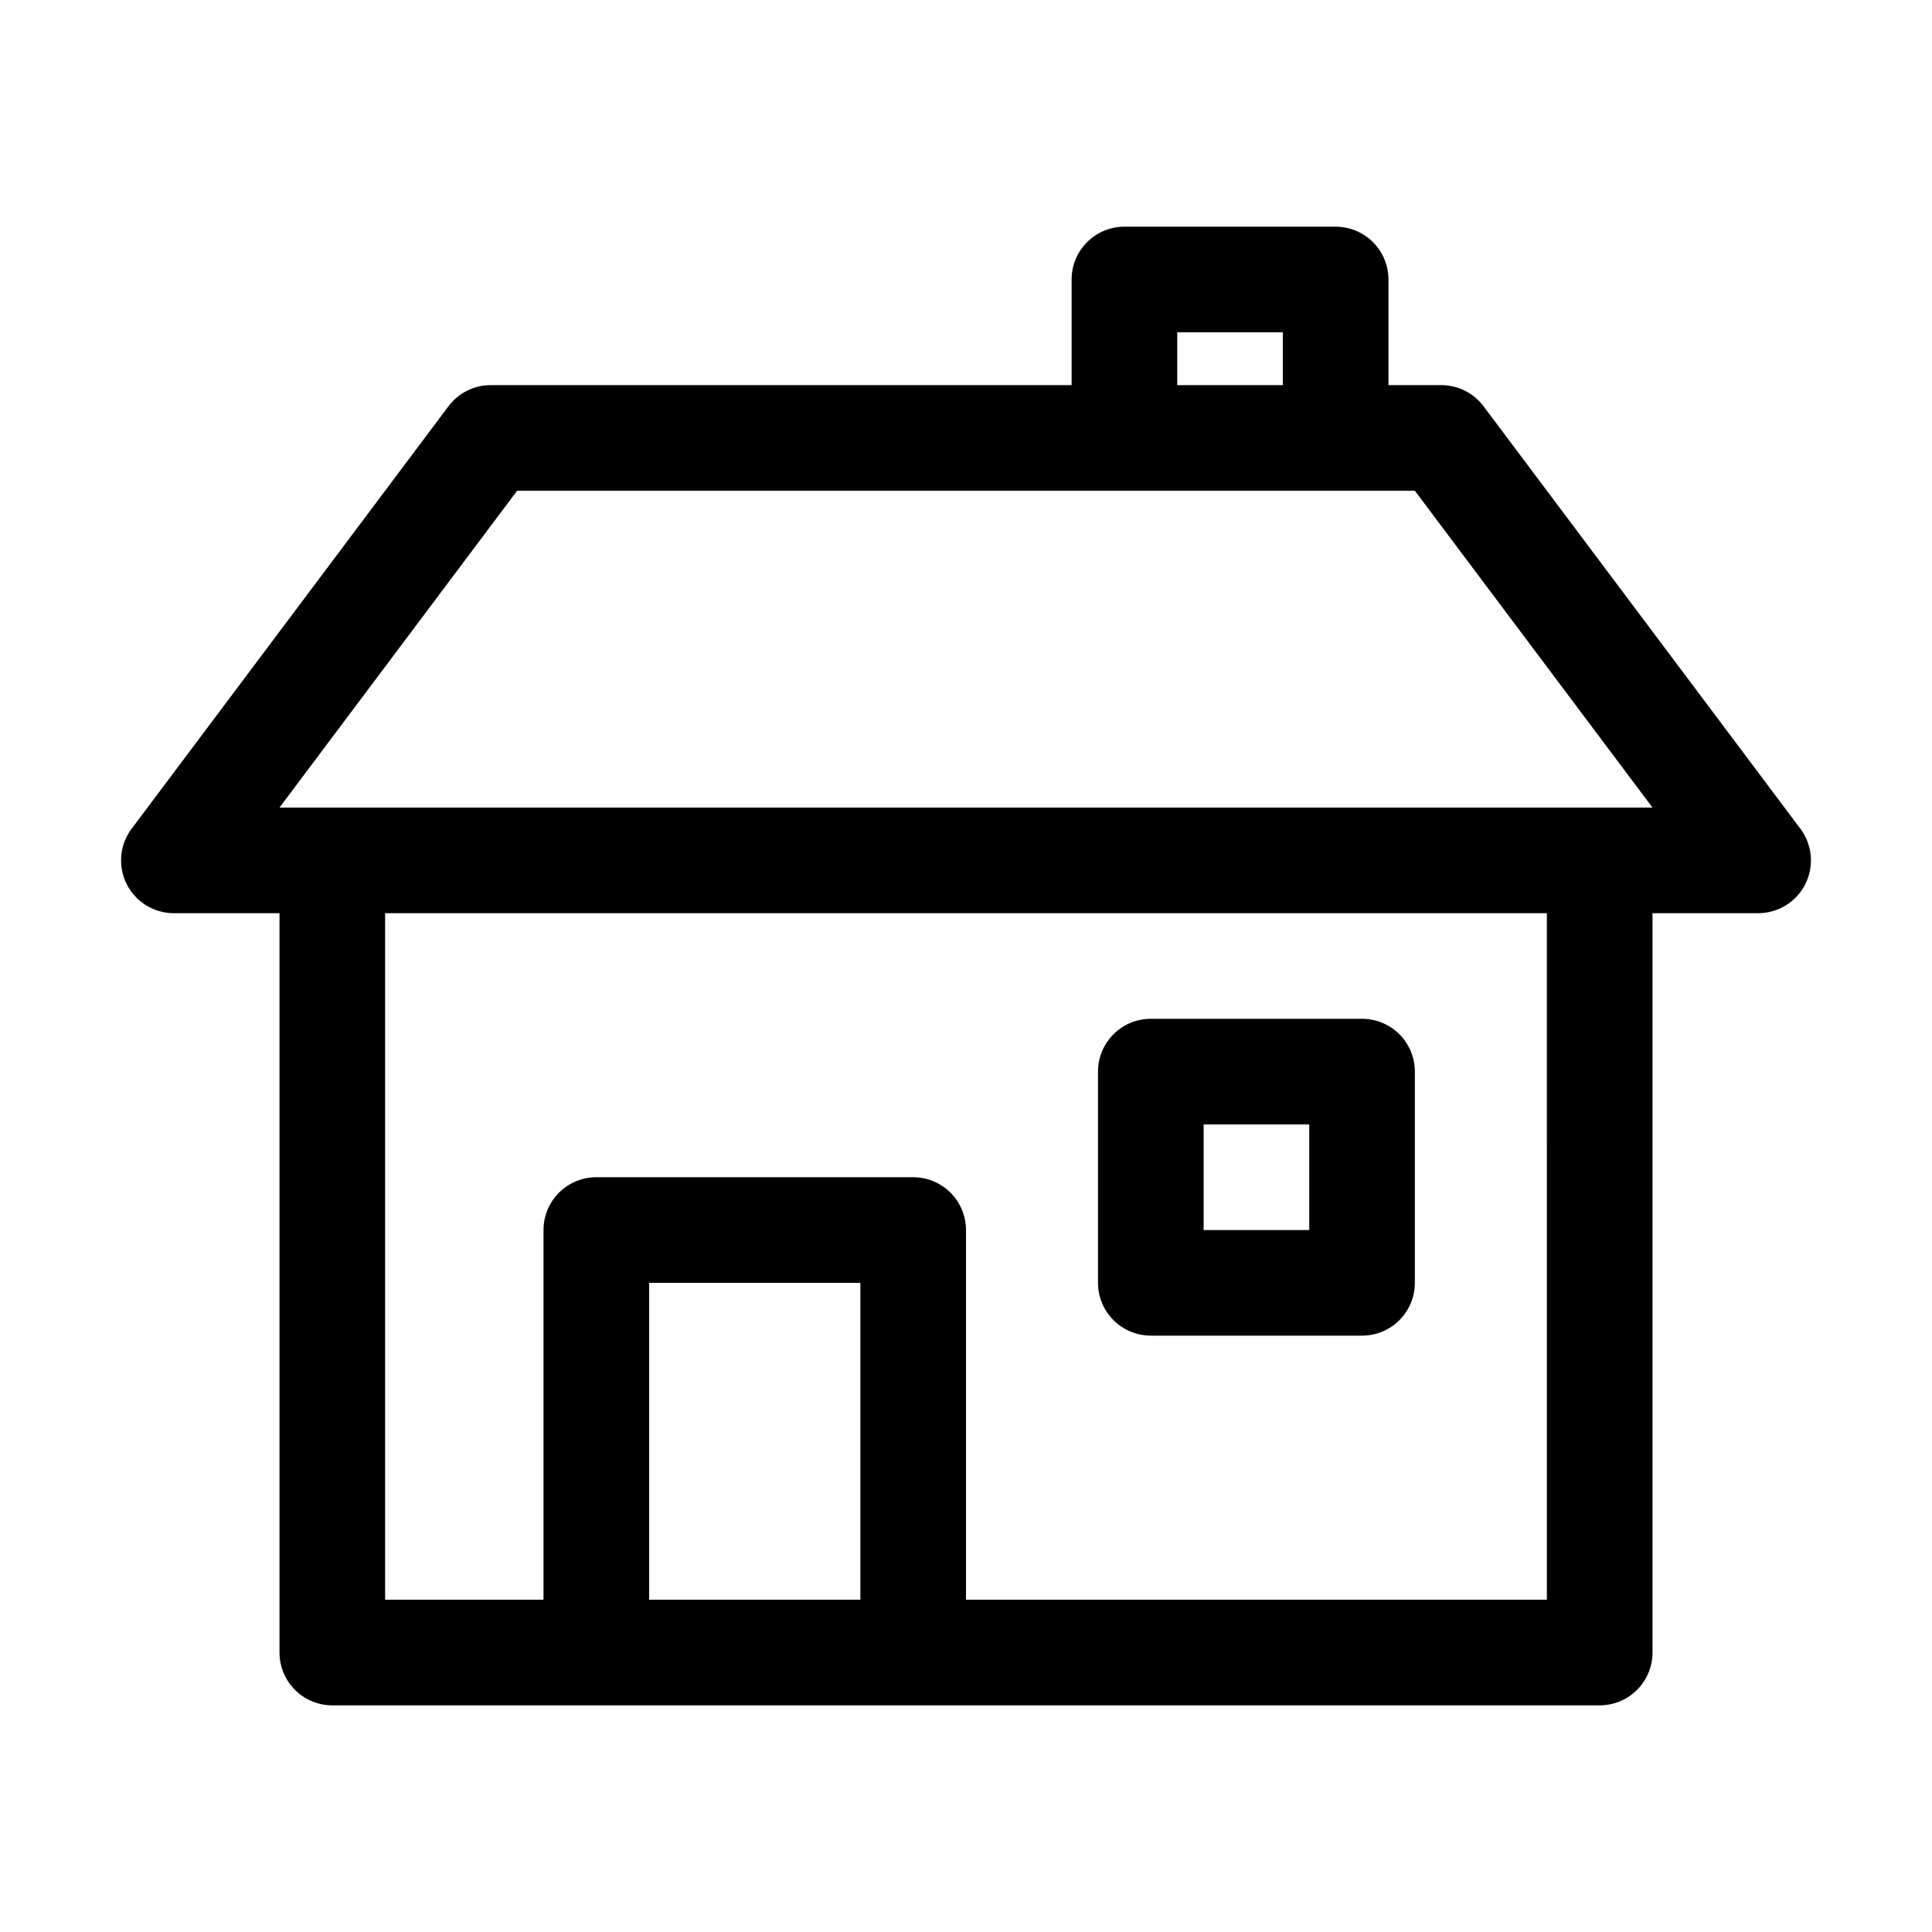
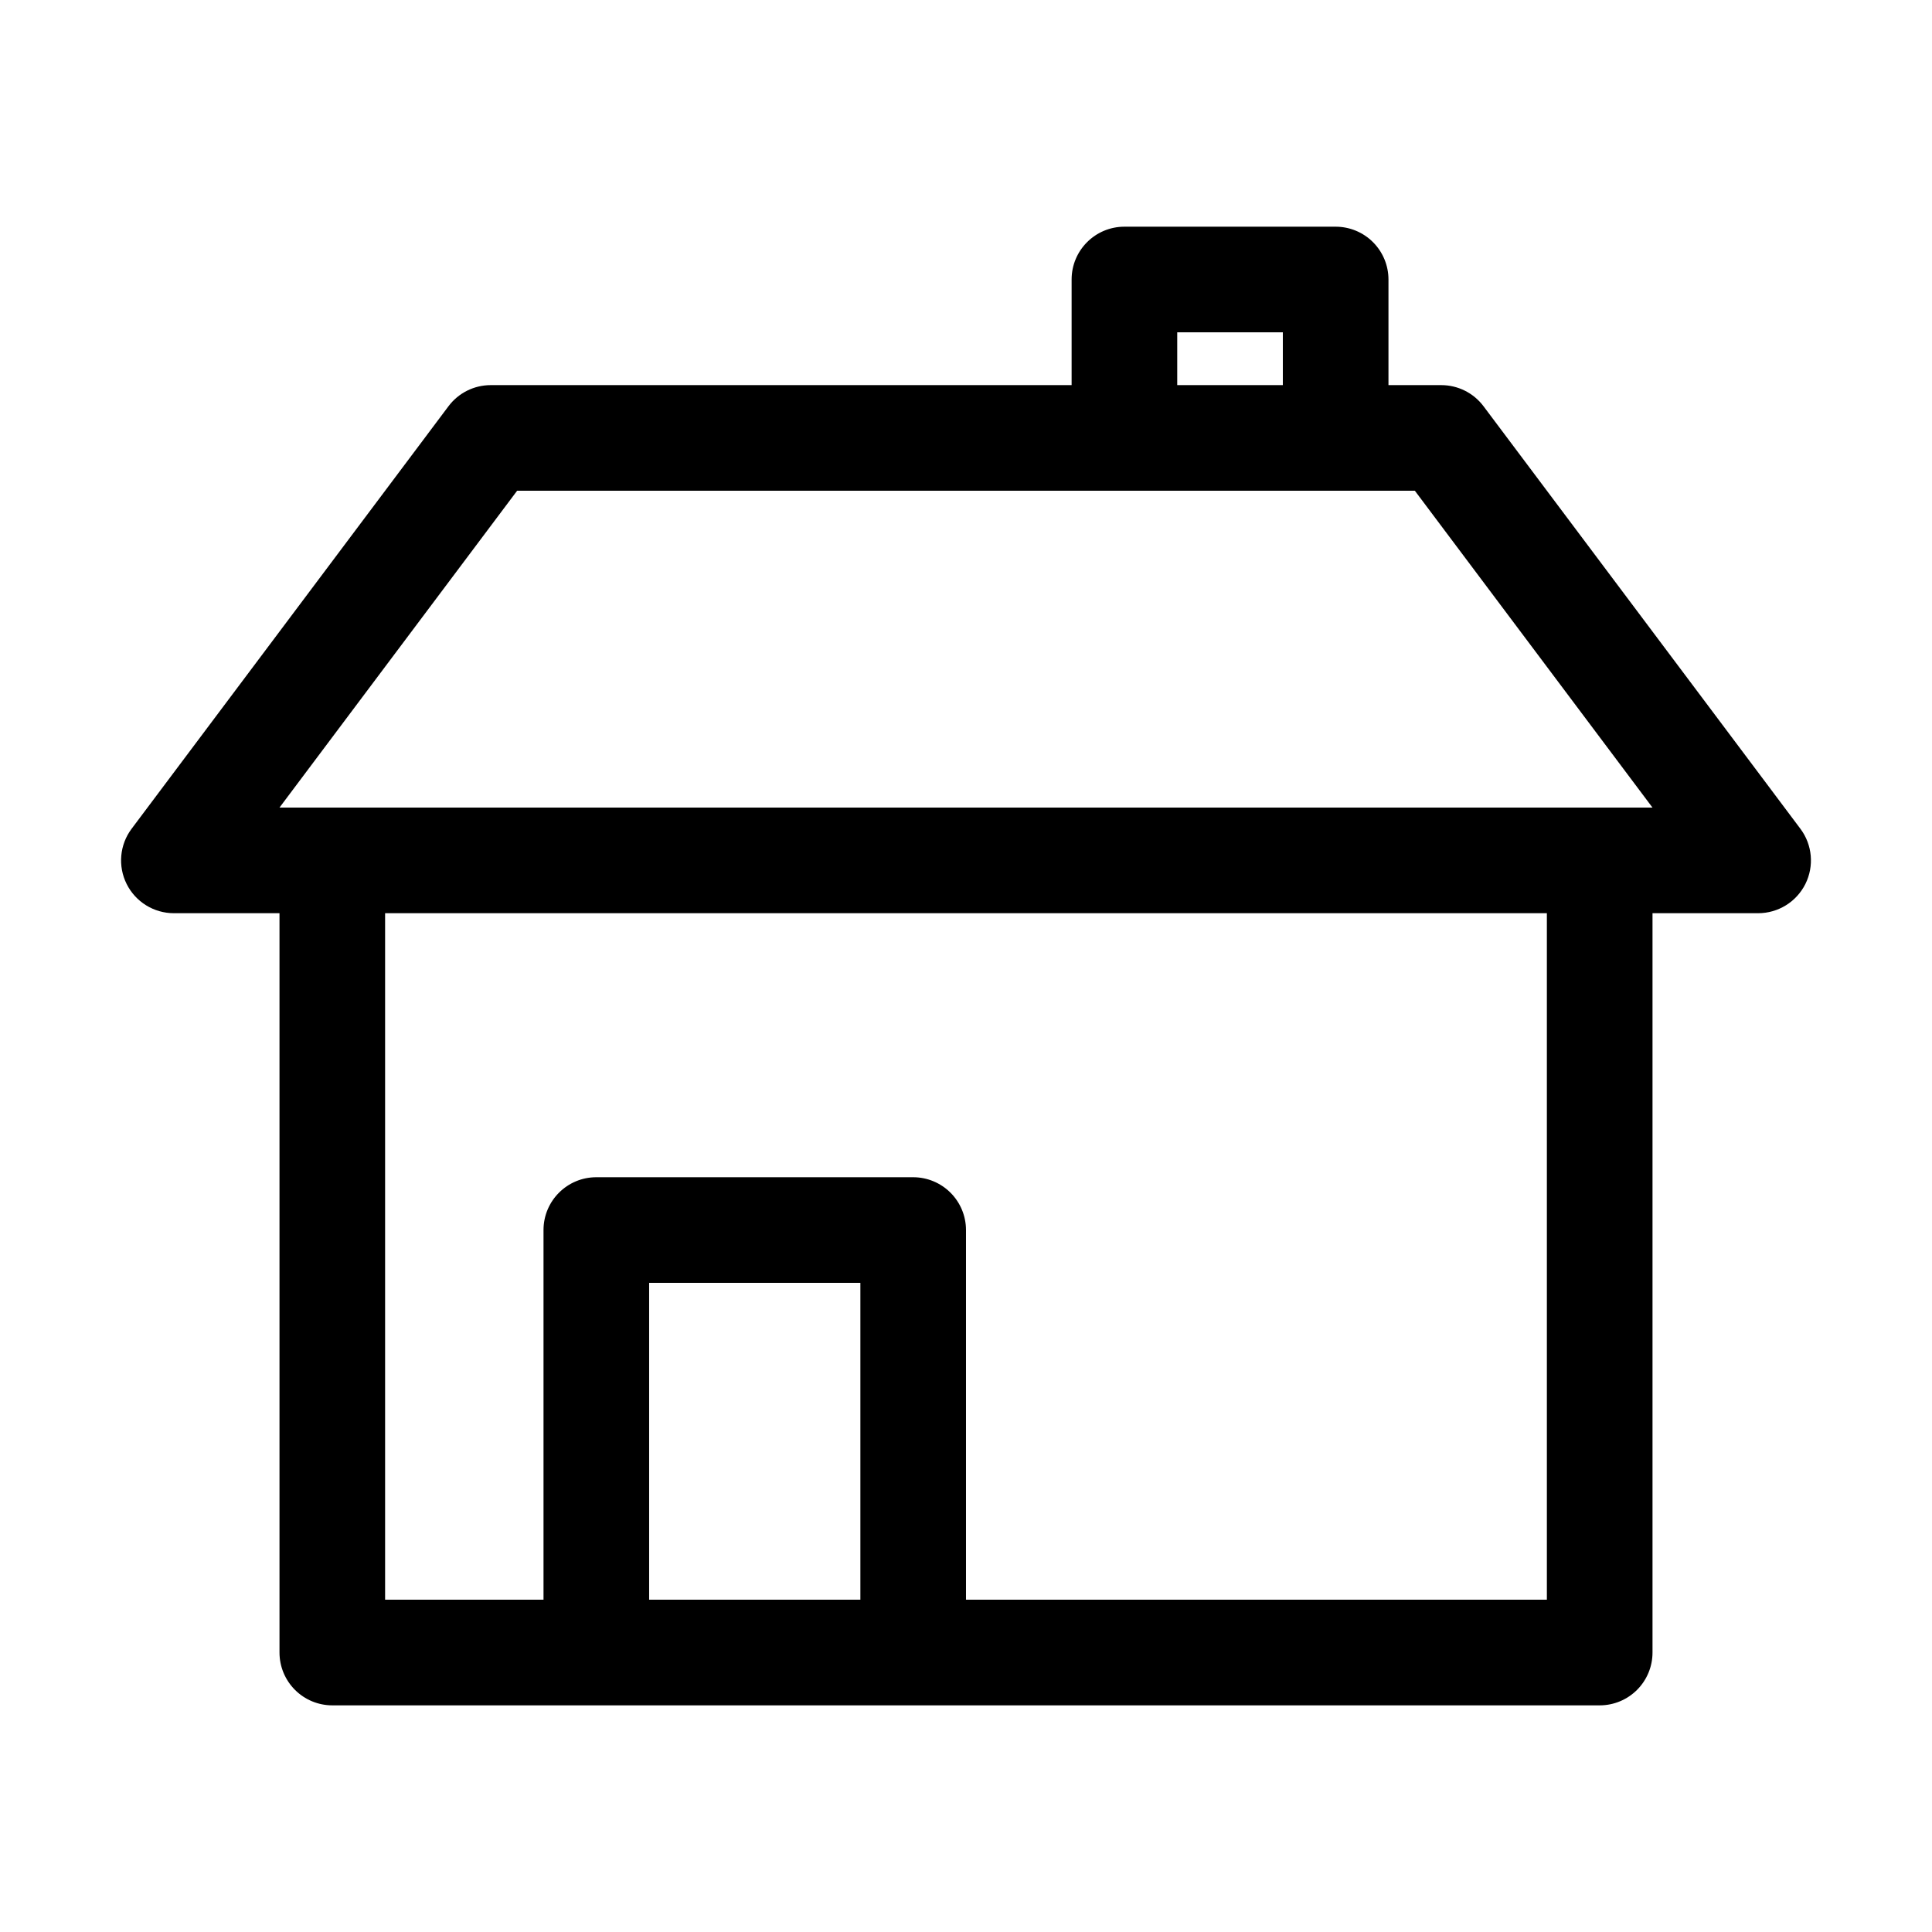
<svg xmlns="http://www.w3.org/2000/svg" fill="#000000" width="800px" height="800px" version="1.1" viewBox="144 144 512 512">
  <g>
    <path d="m537.15 251.66c-2.644-3.527-6.793-5.598-11.199-5.598h-13.992v-27.992c0-3.711-1.477-7.269-4.102-9.895-2.621-2.625-6.184-4.098-9.895-4.098h-55.977c-7.731 0-13.996 6.266-13.996 13.992v27.992h-153.94c-4.406 0-8.555 2.07-11.195 5.598l-83.969 111.96c-3.18 4.238-3.691 9.914-1.32 14.656 2.367 4.738 7.215 7.734 12.516 7.734h27.988v195.93c0 3.711 1.477 7.269 4.102 9.895 2.621 2.625 6.184 4.102 9.895 4.102h335.87c3.715 0 7.273-1.477 9.898-4.102s4.098-6.184 4.098-9.895v-195.93h27.988c5.301 0 10.148-2.996 12.52-7.734 2.371-4.742 1.859-10.418-1.324-14.656zm-81.172-19.594h27.988v13.996h-27.988zm-139.95 335.87v-83.969h55.98v83.969zm237.91 0h-153.94v-97.961c0-3.711-1.477-7.273-4.102-9.895-2.625-2.625-6.184-4.102-9.895-4.102h-83.969c-7.731 0-13.996 6.266-13.996 13.996v97.965l-41.98-0.004v-181.93h307.88zm13.996-209.92-349.87 0.004 62.977-83.969h237.91l62.977 83.969z" />
-     <path d="m448.98 497.96h55.98-0.004c3.715 0 7.273-1.473 9.898-4.098s4.098-6.184 4.098-9.898v-55.977c0-3.711-1.473-7.273-4.098-9.895-2.625-2.625-6.184-4.102-9.898-4.102h-55.98 0.004c-7.731 0-13.996 6.266-13.996 13.996v55.98-0.004c0 3.715 1.477 7.273 4.102 9.898 2.621 2.625 6.184 4.098 9.895 4.098zm13.996-55.98h27.988v27.988h-27.988z" />
  </g>
</svg>